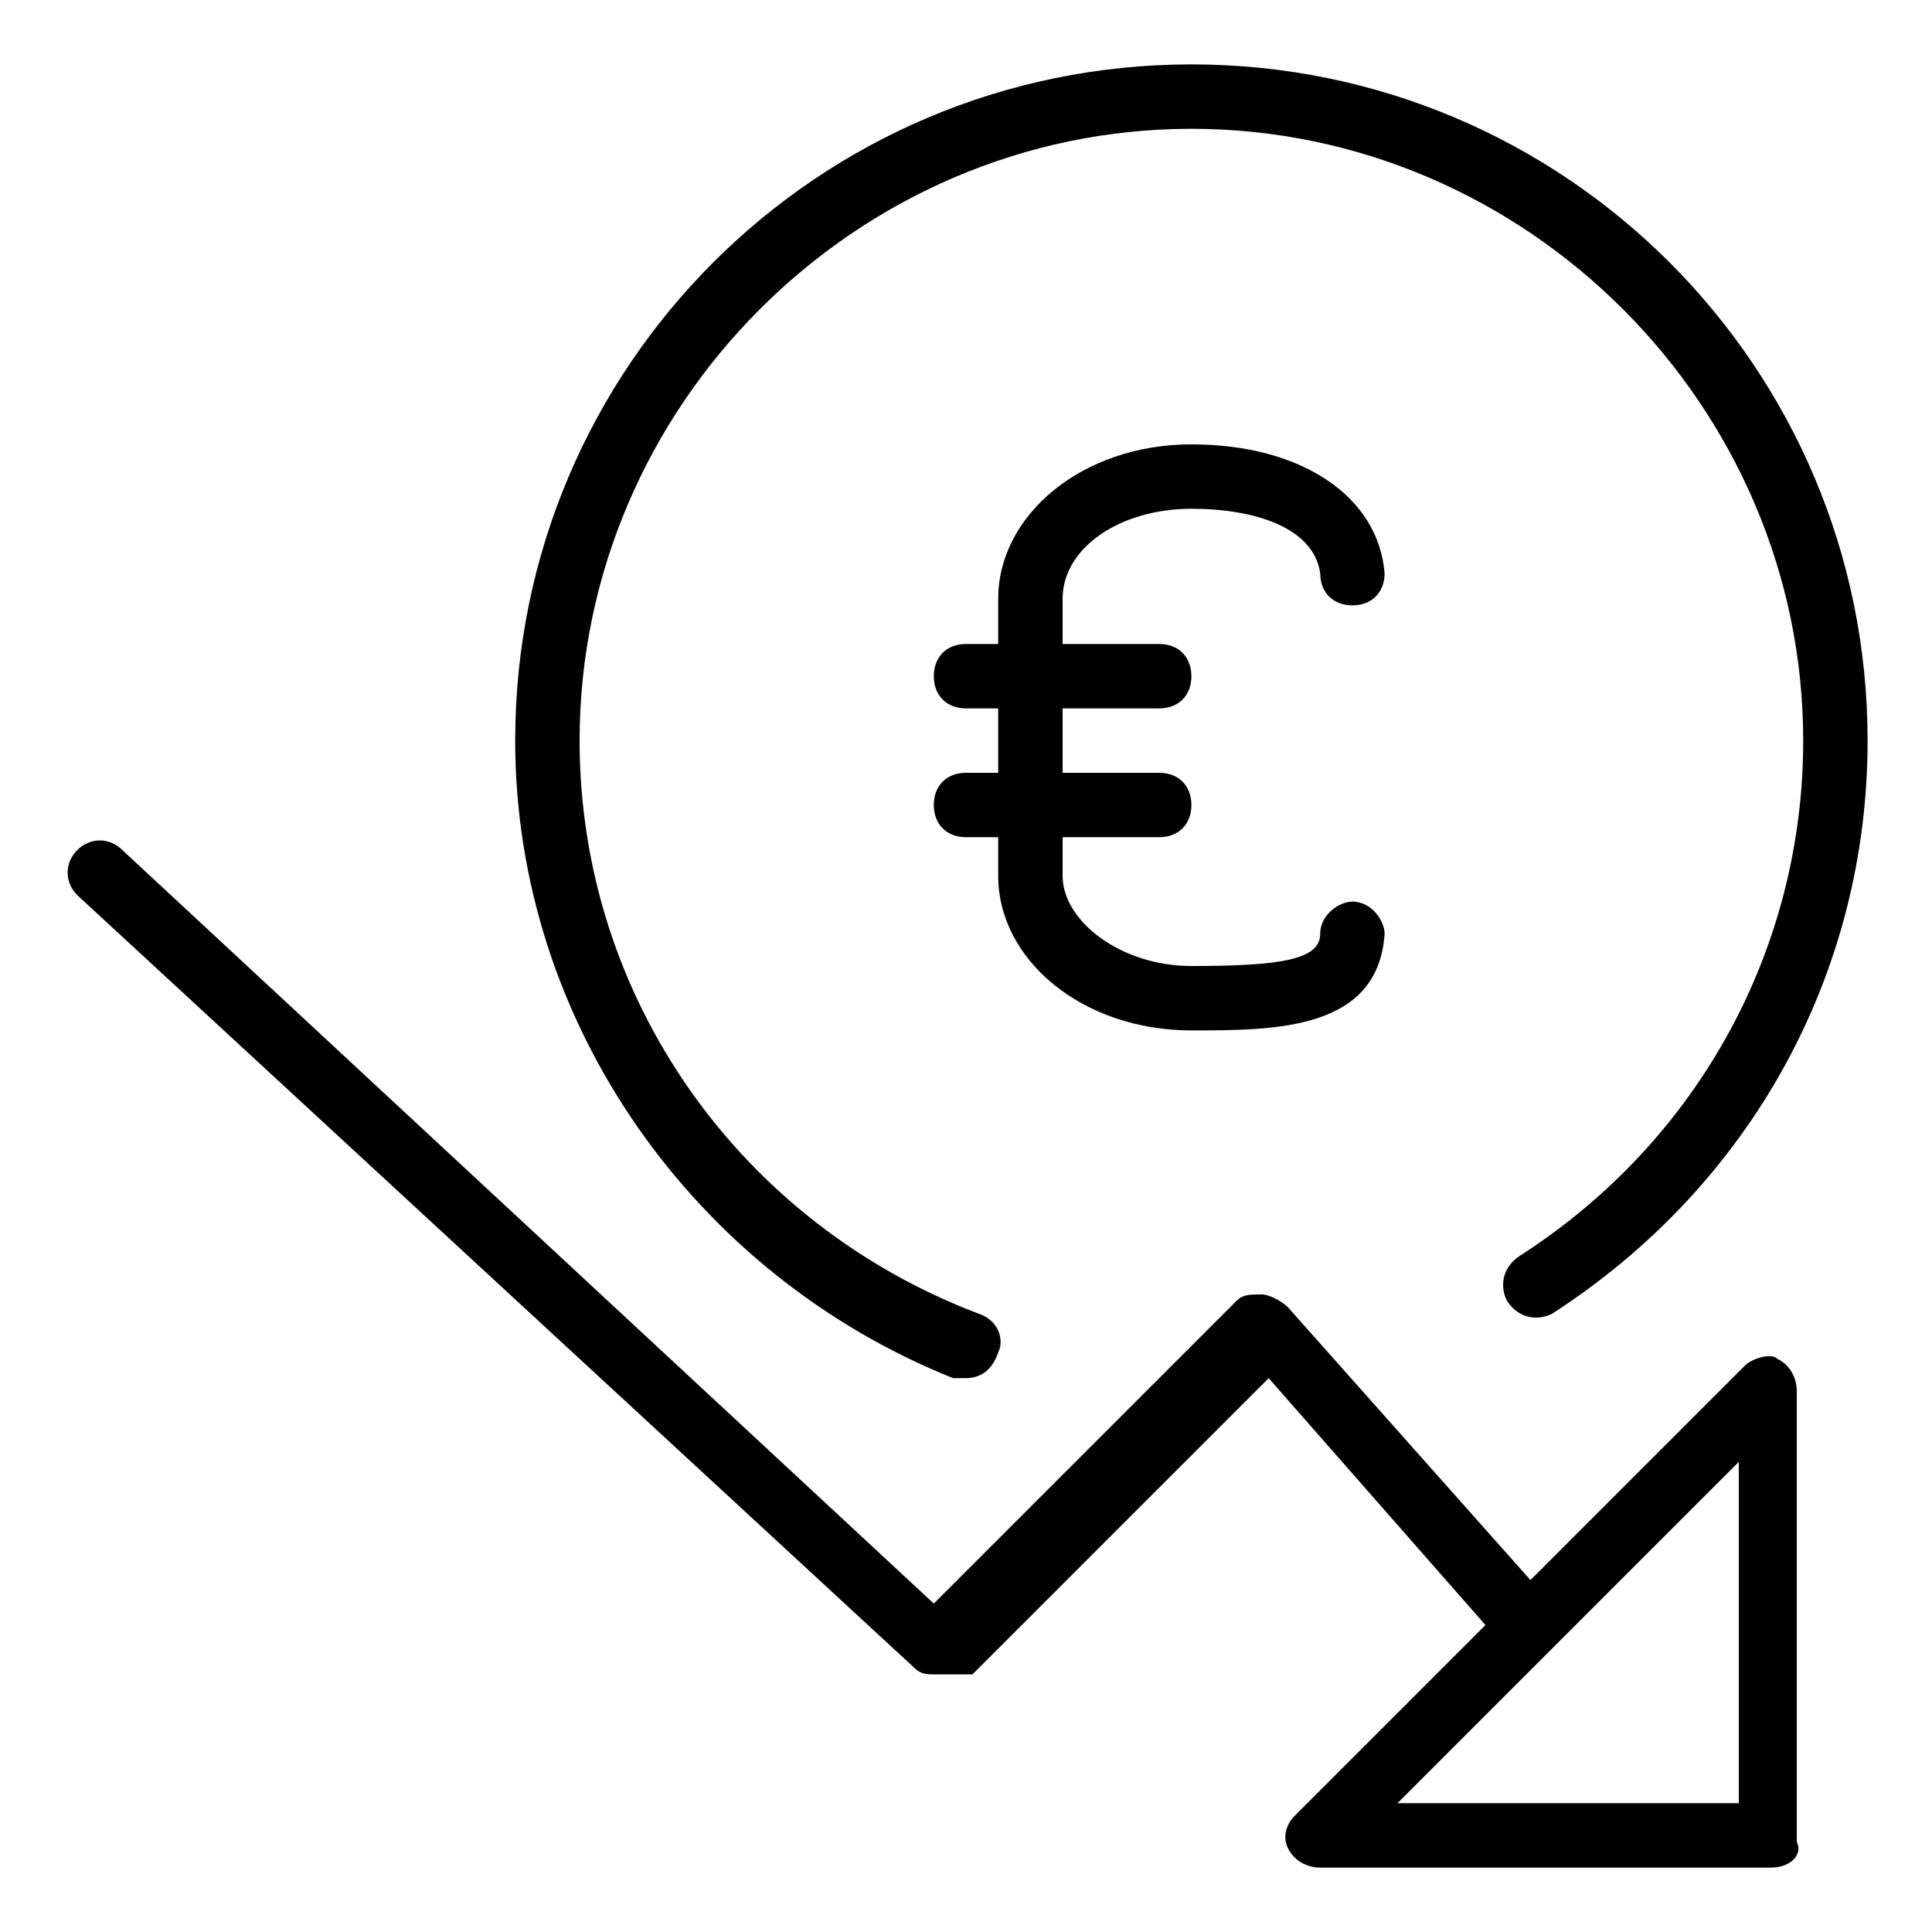
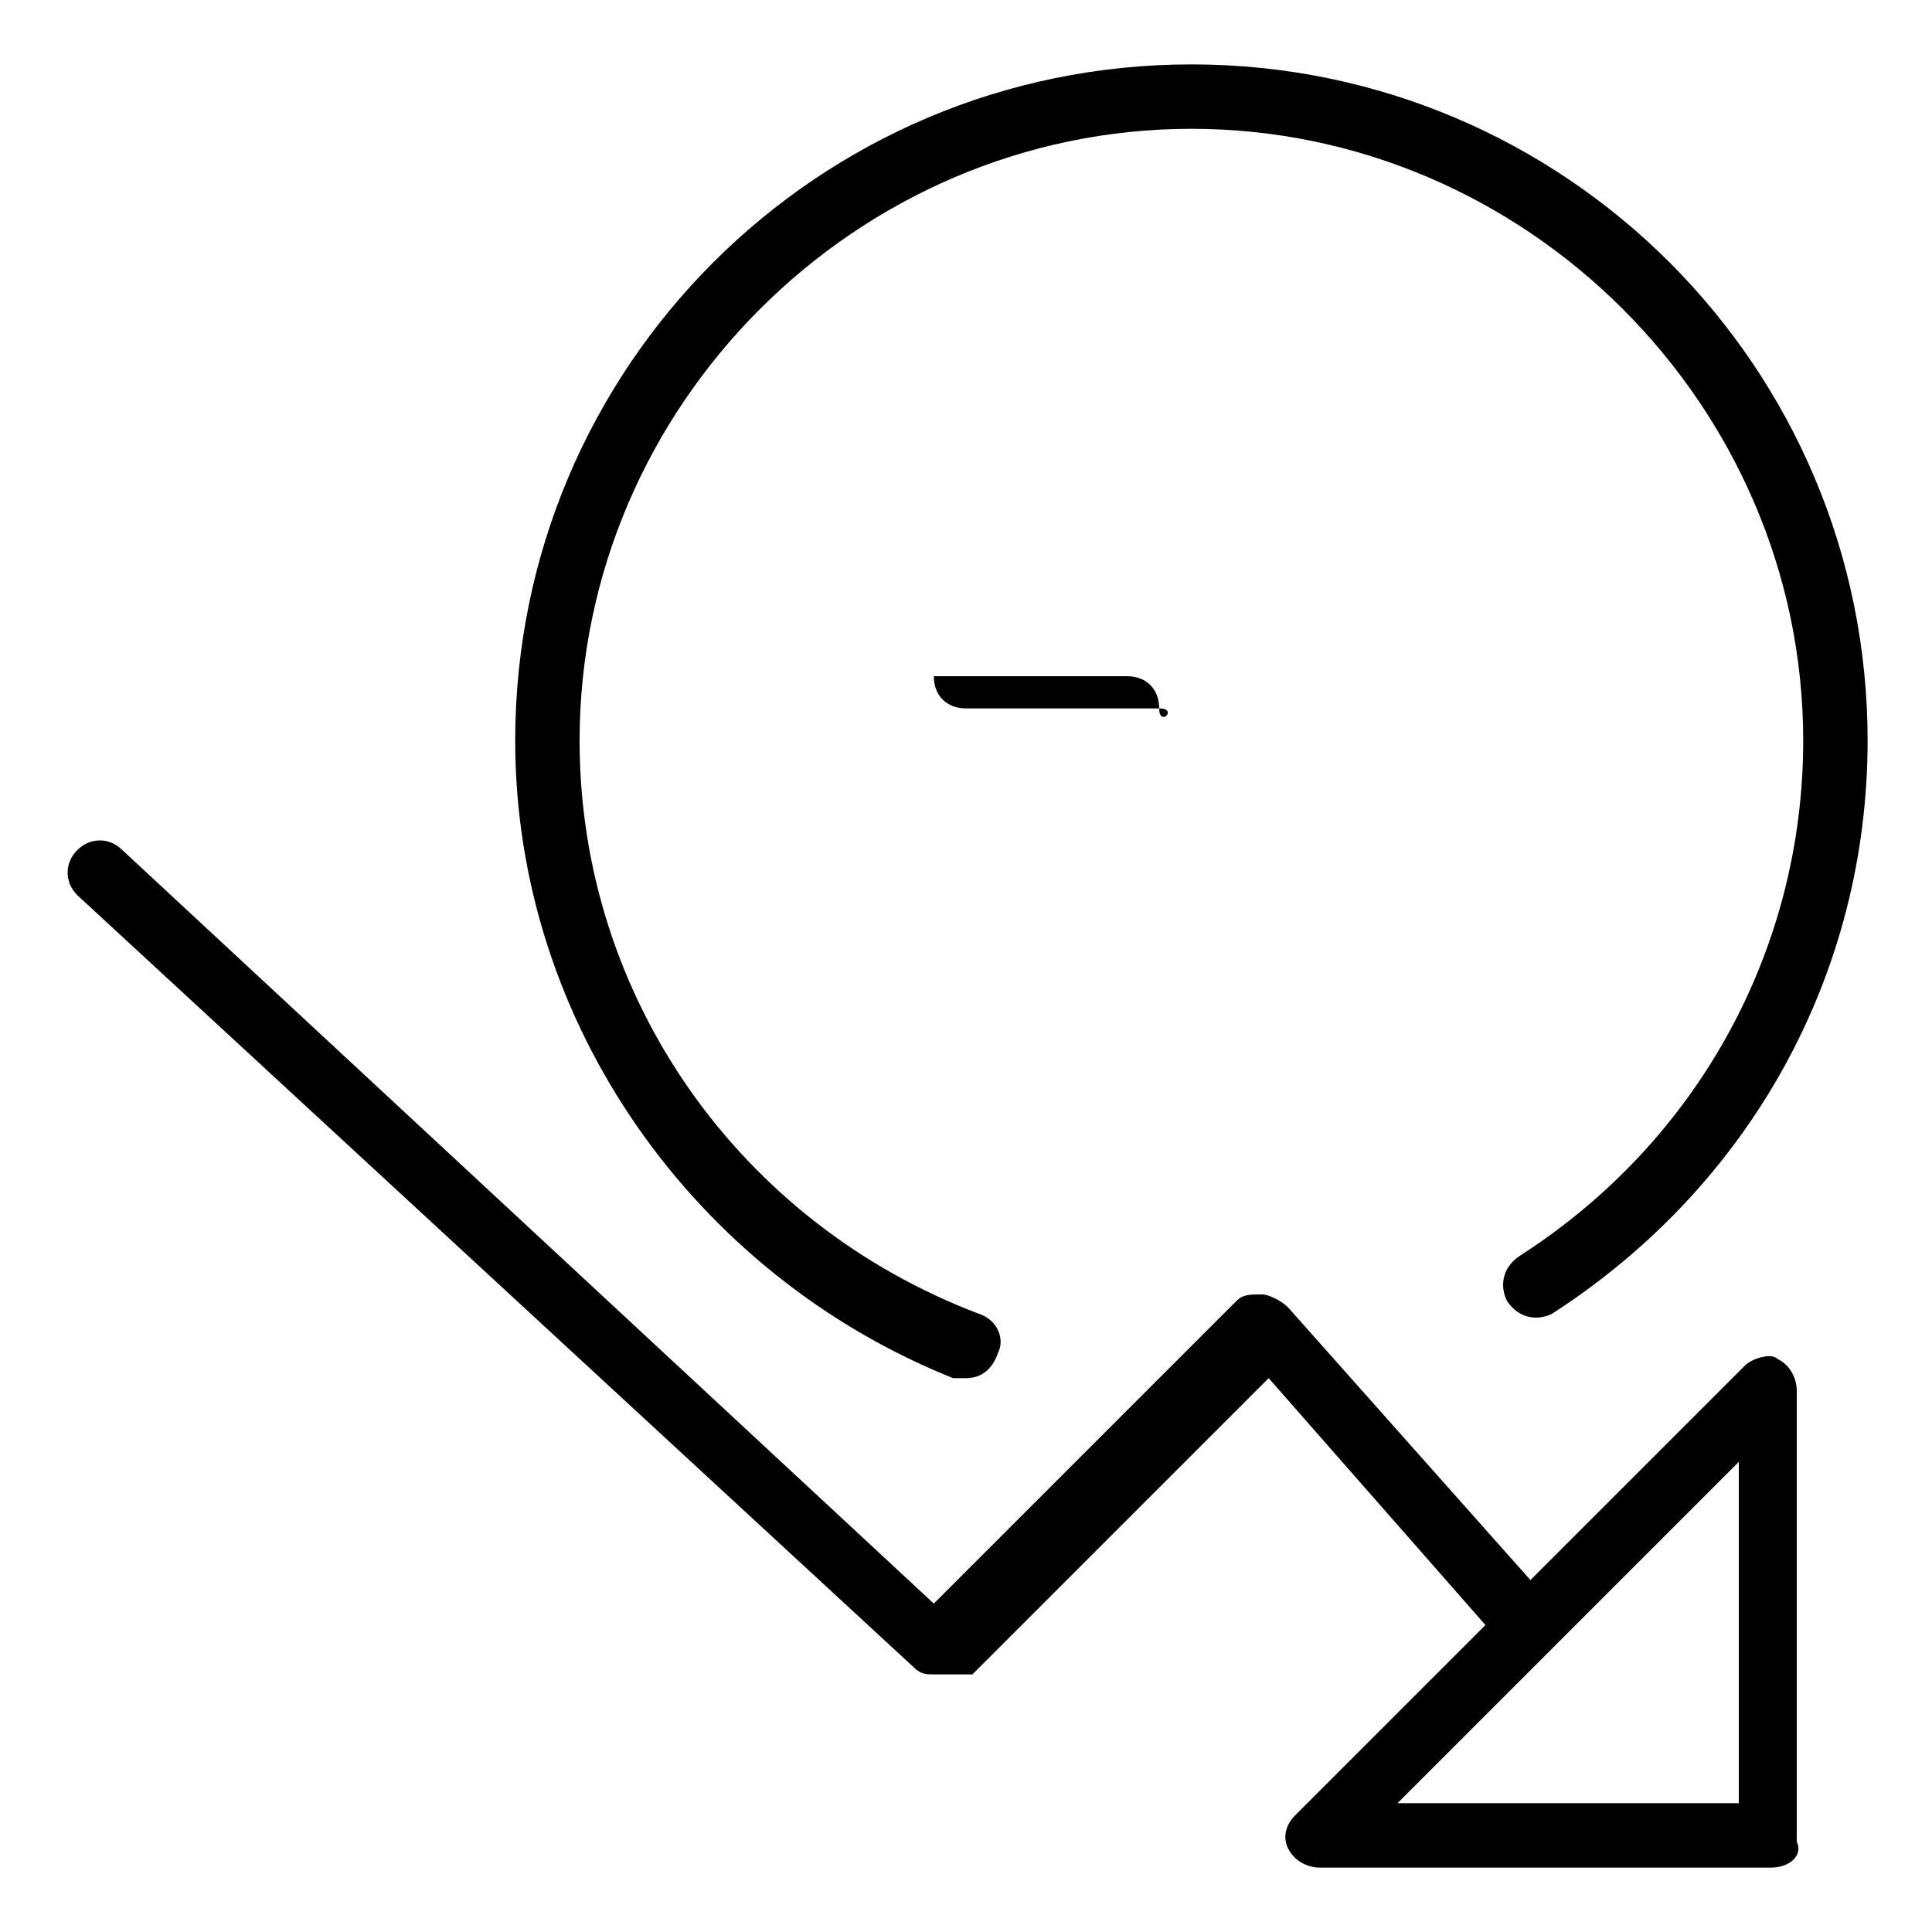
<svg xmlns="http://www.w3.org/2000/svg" version="1.1" id="Layer_1" x="0px" y="0px" viewBox="0 0 30 30" style="enable-background:new 0 0 30 30;" xml:space="preserve">
  <g>
    <g>
      <path d="M14.5,26c-0.1,0-0.2,0-0.3-0.1l-13-12c-0.2-0.2-0.2-0.5,0-0.7c0.2-0.2,0.5-0.2,0.7,0l12.6,11.7l4.7-4.7    c0.1-0.1,0.2-0.1,0.4-0.1c0.1,0,0.3,0.1,0.4,0.2l4,4.5c0.2,0.2,0.2,0.5,0,0.7s-0.5,0.2-0.7,0l-3.6-4.1l-4.6,4.6    C14.8,26,14.6,26,14.5,26z" />
    </g>
    <g>
      <path d="M27.5,29h-7c-0.2,0-0.4-0.1-0.5-0.3s0-0.4,0.1-0.5l7-7c0.1-0.1,0.4-0.2,0.5-0.1c0.2,0.1,0.3,0.3,0.3,0.5v7    C28,28.8,27.8,29,27.5,29z M21.7,28H27v-5.3L21.7,28z" />
    </g>
    <g>
      <path d="M15,21.4c-0.1,0-0.1,0-0.2,0C10.8,19.8,8,15.9,8,11.5C8,5.7,12.7,1,18.5,1S29,5.7,29,11.5c0,3.6-1.8,6.9-4.9,8.9    c-0.2,0.1-0.5,0.1-0.7-0.2c-0.1-0.2-0.1-0.5,0.2-0.7c2.8-1.8,4.4-4.8,4.4-8C28,6.3,23.7,2,18.5,2S9,6.3,9,11.5    c0,4,2.5,7.5,6.2,8.9c0.3,0.1,0.4,0.4,0.3,0.6C15.4,21.3,15.2,21.4,15,21.4z" />
    </g>
    <g>
      <g>
-         <path d="M18.5,16c-1.7,0-3-1.1-3-2.4l0-4.3c0-1.3,1.3-2.4,3-2.4c1.7,0,2.9,0.8,3,2c0,0.3-0.2,0.5-0.5,0.5c-0.3,0-0.5-0.2-0.5-0.5     c-0.1-0.7-1-1-2-1c-1.1,0-2,0.6-2,1.4l0,4.3c0,0.7,0.9,1.4,2,1.4c1.4,0,2-0.1,2-0.5c0-0.3,0.3-0.5,0.5-0.5c0.3,0,0.5,0.3,0.5,0.5     C21.4,16,19.8,16,18.5,16z" />
+         </g>
+       <g>
+         <path d="M18,11h-3c-0.3,0-0.5-0.2-0.5-0.5h3c0.3,0,0.5,0.2,0.5,0.5S18.3,11,18,11z" />
      </g>
      <g>
-         <path d="M18,11h-3c-0.3,0-0.5-0.2-0.5-0.5S14.7,10,15,10h3c0.3,0,0.5,0.2,0.5,0.5S18.3,11,18,11z" />
-       </g>
-       <g>
-         <path d="M18,13h-3c-0.3,0-0.5-0.2-0.5-0.5S14.7,12,15,12h3c0.3,0,0.5,0.2,0.5,0.5S18.3,13,18,13z" />
-       </g>
+         </g>
    </g>
  </g>
</svg>